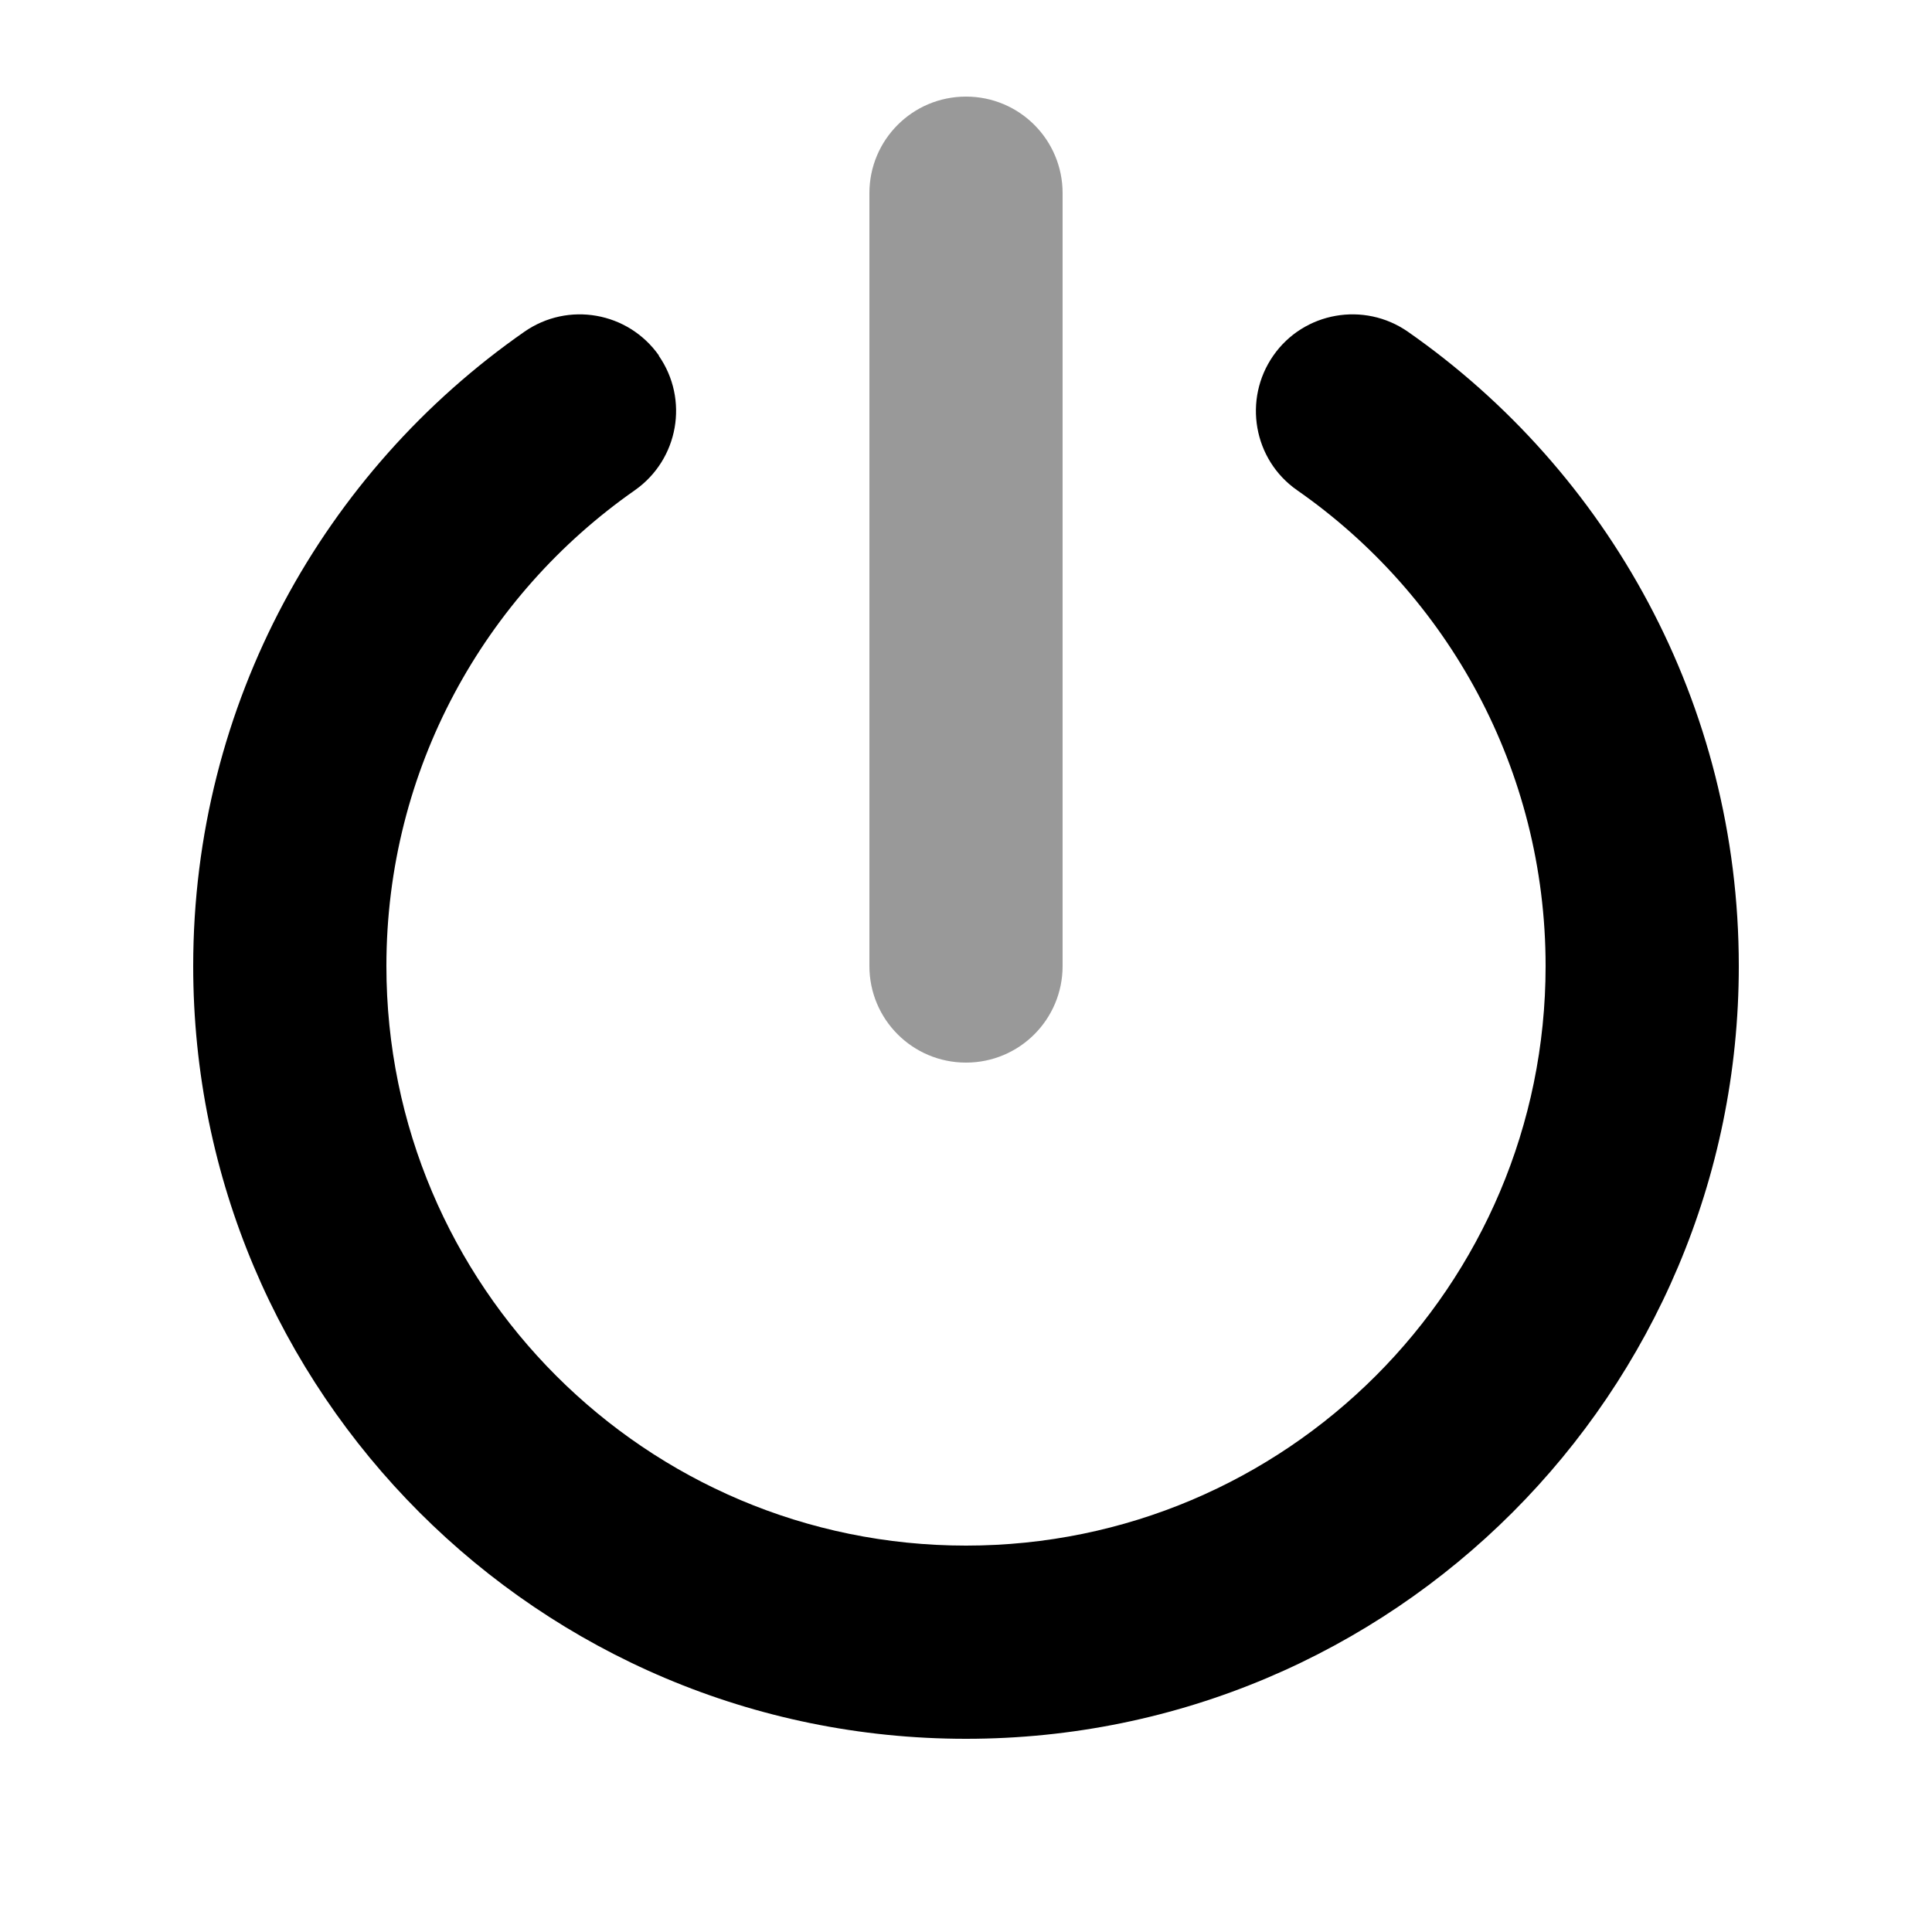
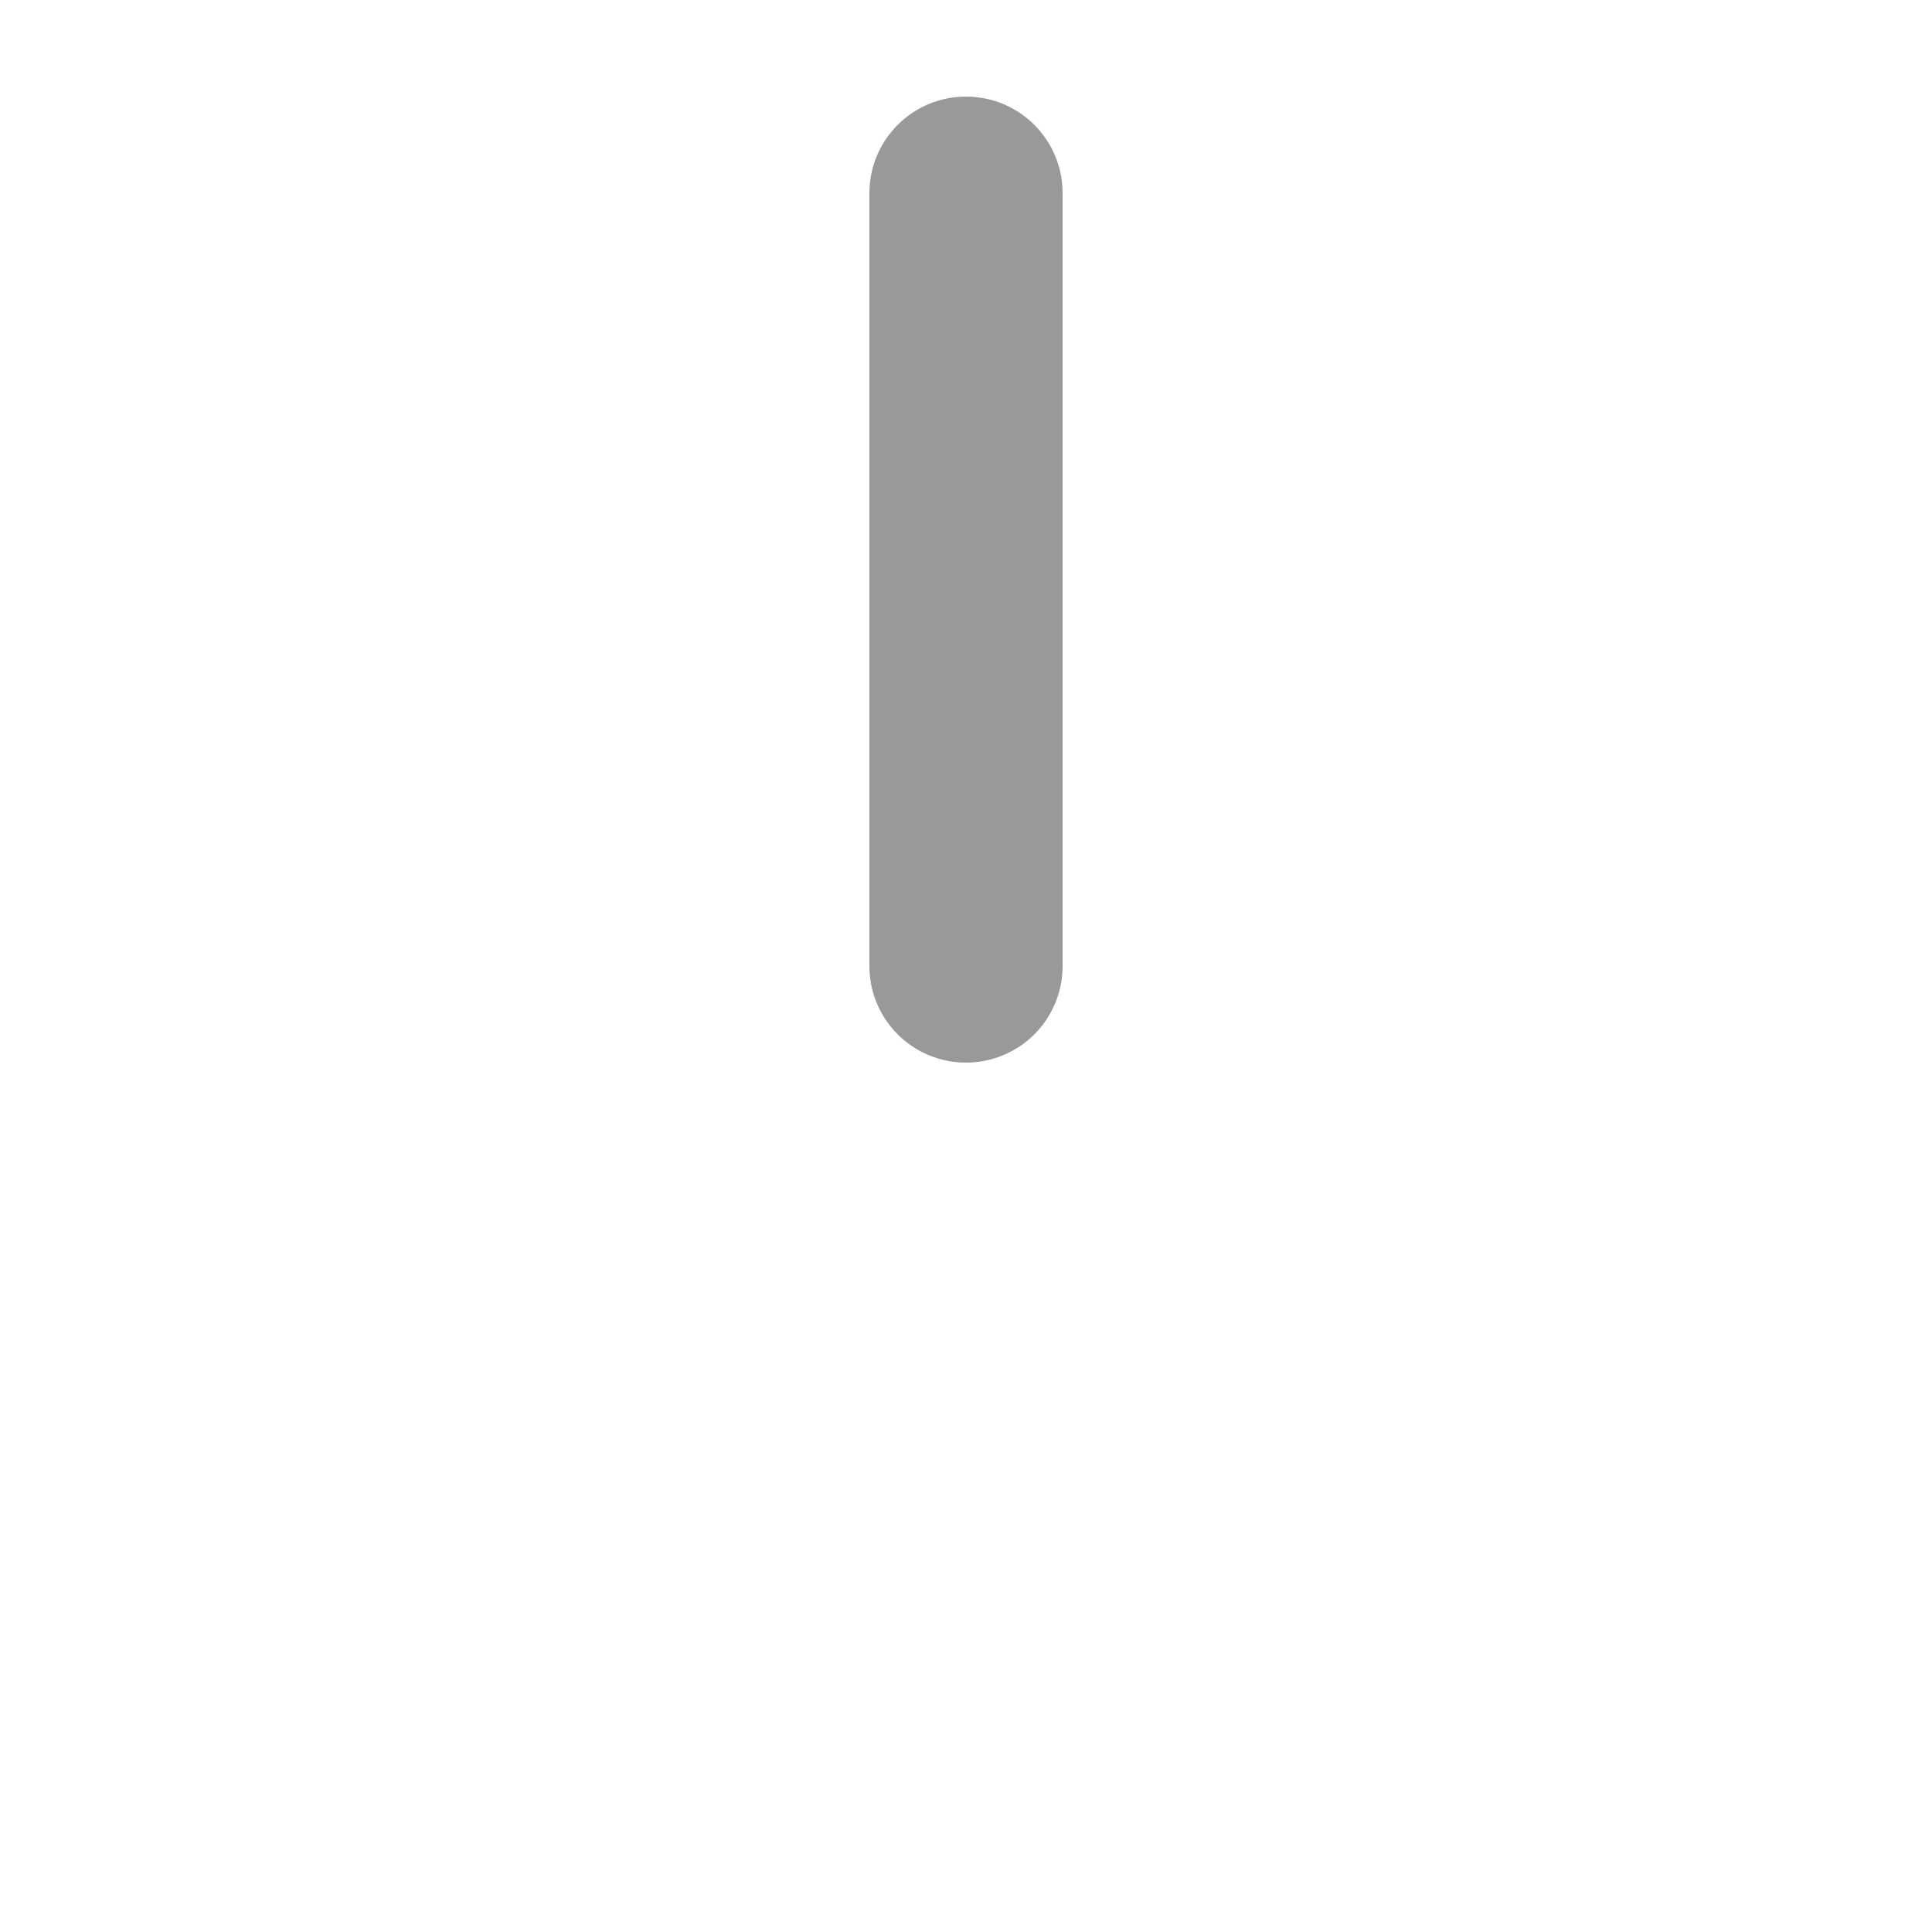
<svg xmlns="http://www.w3.org/2000/svg" viewBox="0 0 640 640">
  <path opacity=".4" fill="currentColor" d="M288 64L288 320C288 337.7 302.3 352 320 352C337.7 352 352 337.7 352 320L352 64C352 46.3 337.7 32 320 32C302.3 32 288 46.3 288 64z" />
-   <path fill="currentColor" d="M218.2 117.8C228.3 132.3 224.8 152.2 210.3 162.4C160.5 197.2 128 254.8 128 320C128 426 214 512 320 512C426 512 512 426 512 320C512 254.8 479.5 197.1 429.7 162.4C415.2 152.3 411.7 132.3 421.8 117.8C431.9 103.3 451.9 99.8 466.4 109.9C532.6 156.1 576 233 576 320C576 461.4 461.4 576 320 576C178.6 576 64 461.4 64 320C64 233 107.4 156.1 173.7 109.9C188.2 99.8 208.1 103.3 218.3 117.8z" />
</svg>